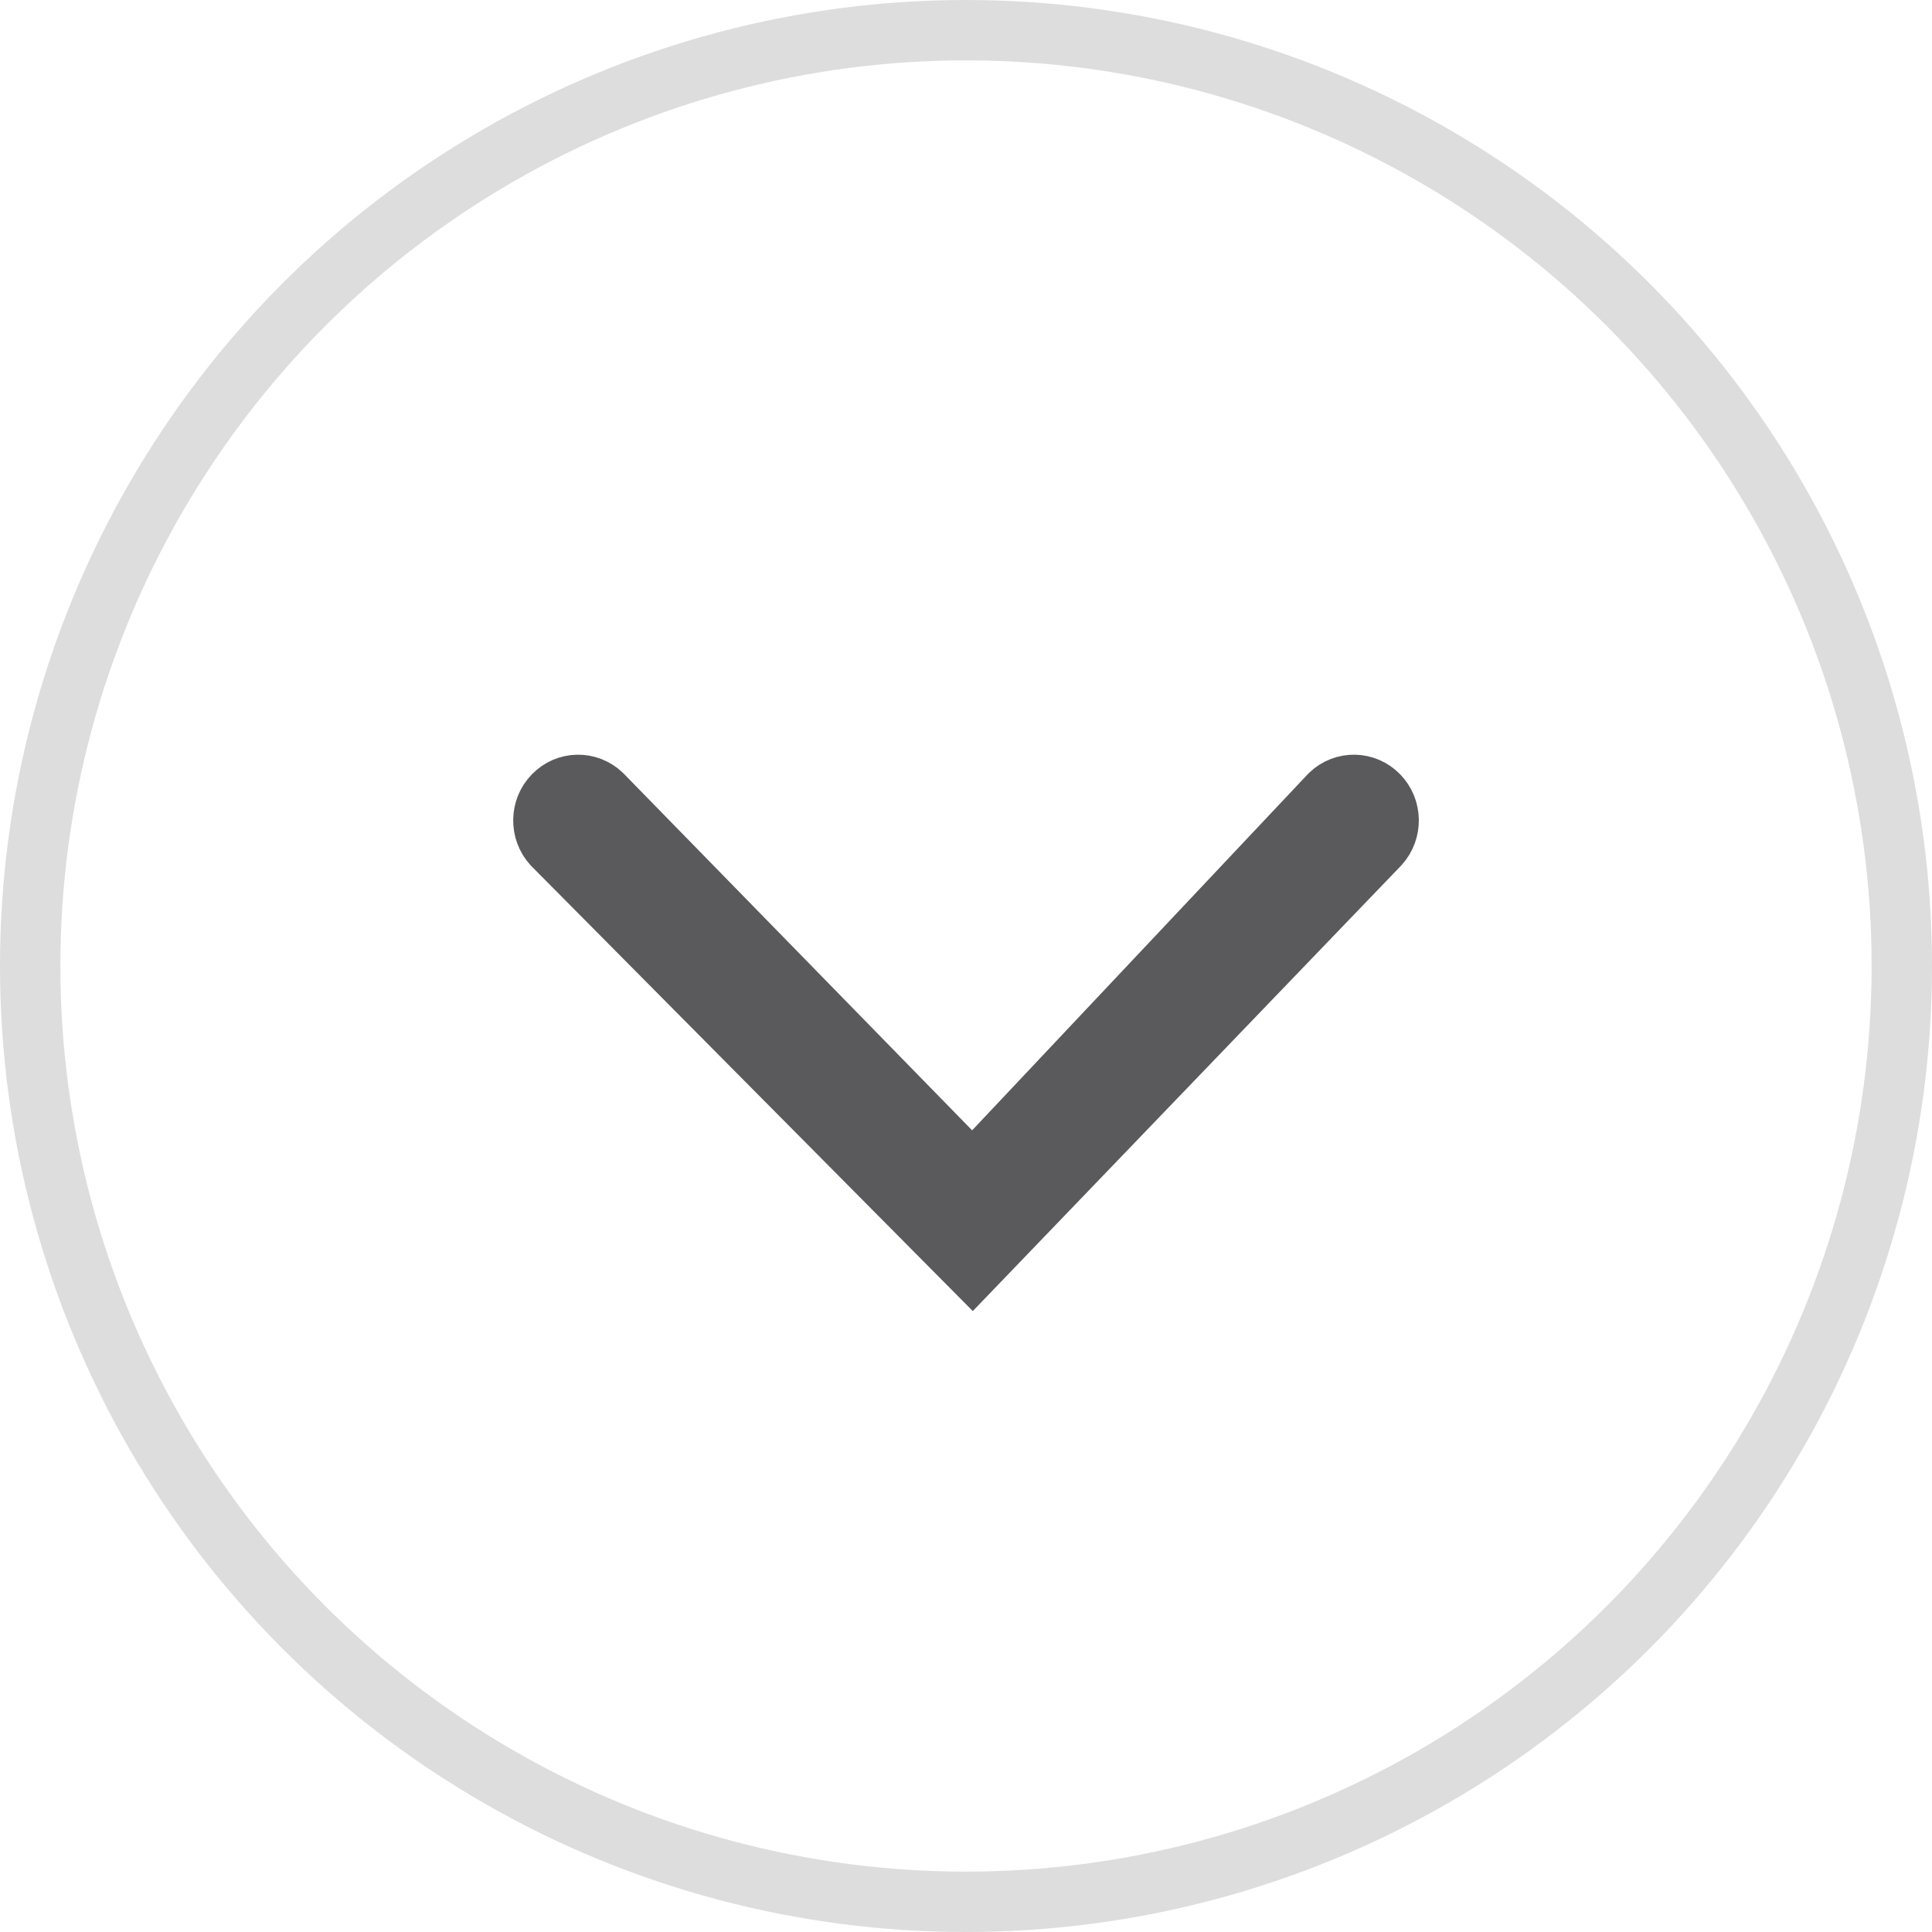
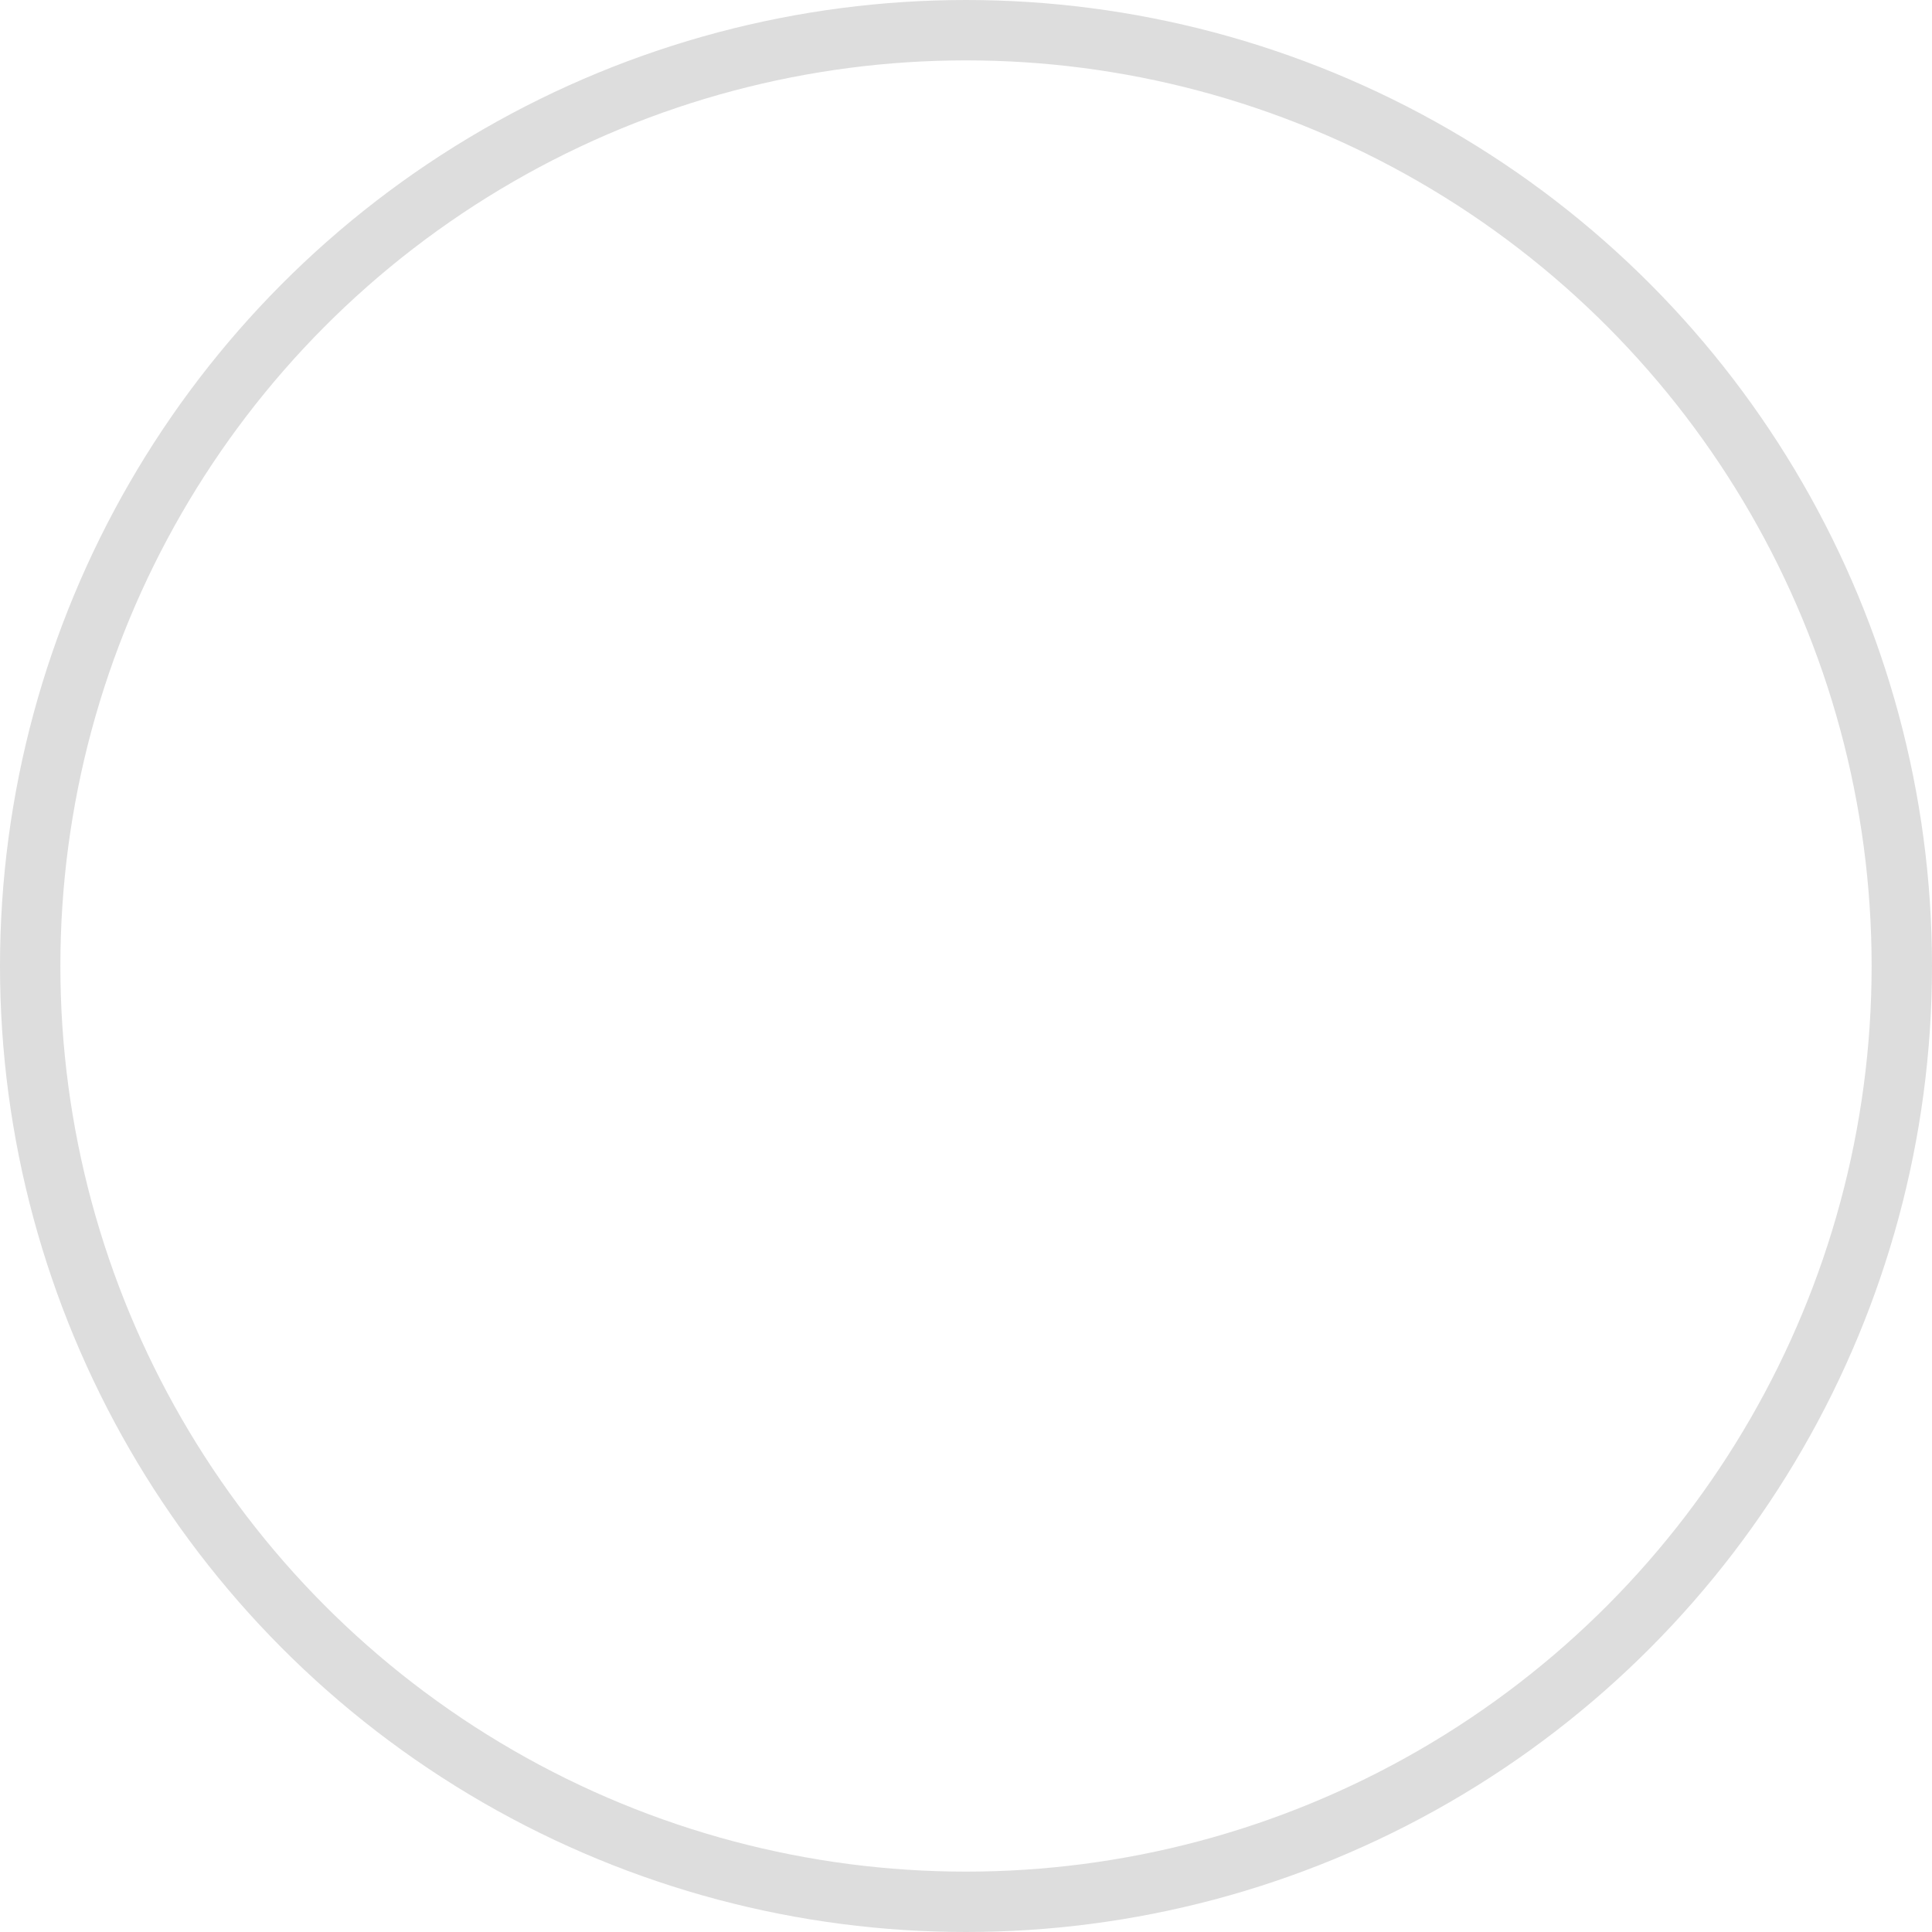
<svg xmlns="http://www.w3.org/2000/svg" width="32" height="32" viewBox="0 0 32 32">
  <g fill="none" fill-rule="evenodd">
    <g>
      <g transform="translate(-840 -3313) translate(840 3313)">
        <circle cx="16" cy="16" r="15.5" stroke="#DDD" />
-         <path fill="#5A5A5C" stroke="#5A5A5C" d="M12.991 10.154c-.232-.21-.594-.205-.818.015-.225.219-.231.572-.015.799l6.286 6.14-6.286 5.924c-.216.227-.21.58.015.8.224.219.586.225.818.014L20 17.107l-7.009-6.953z" transform="matrix(0 1 1 0 -1 1)" />
      </g>
    </g>
  </g>
</svg>